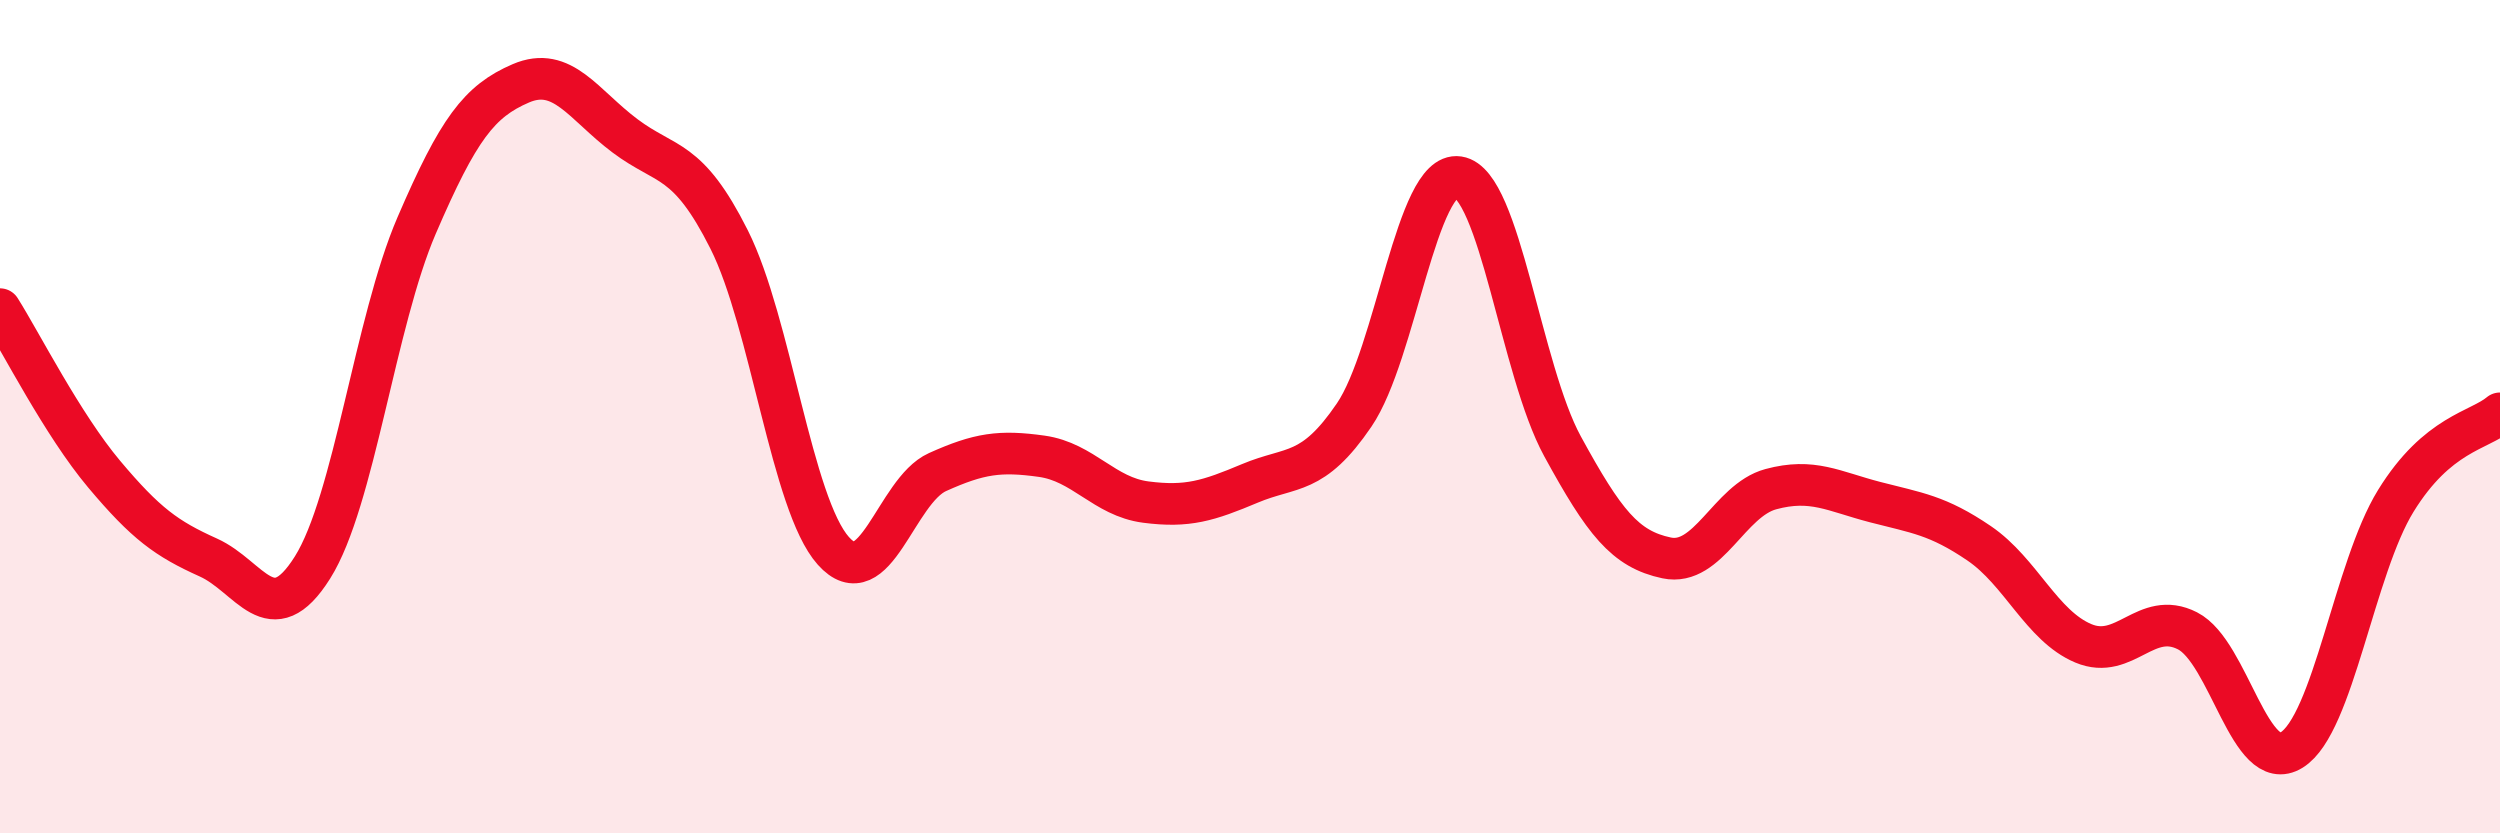
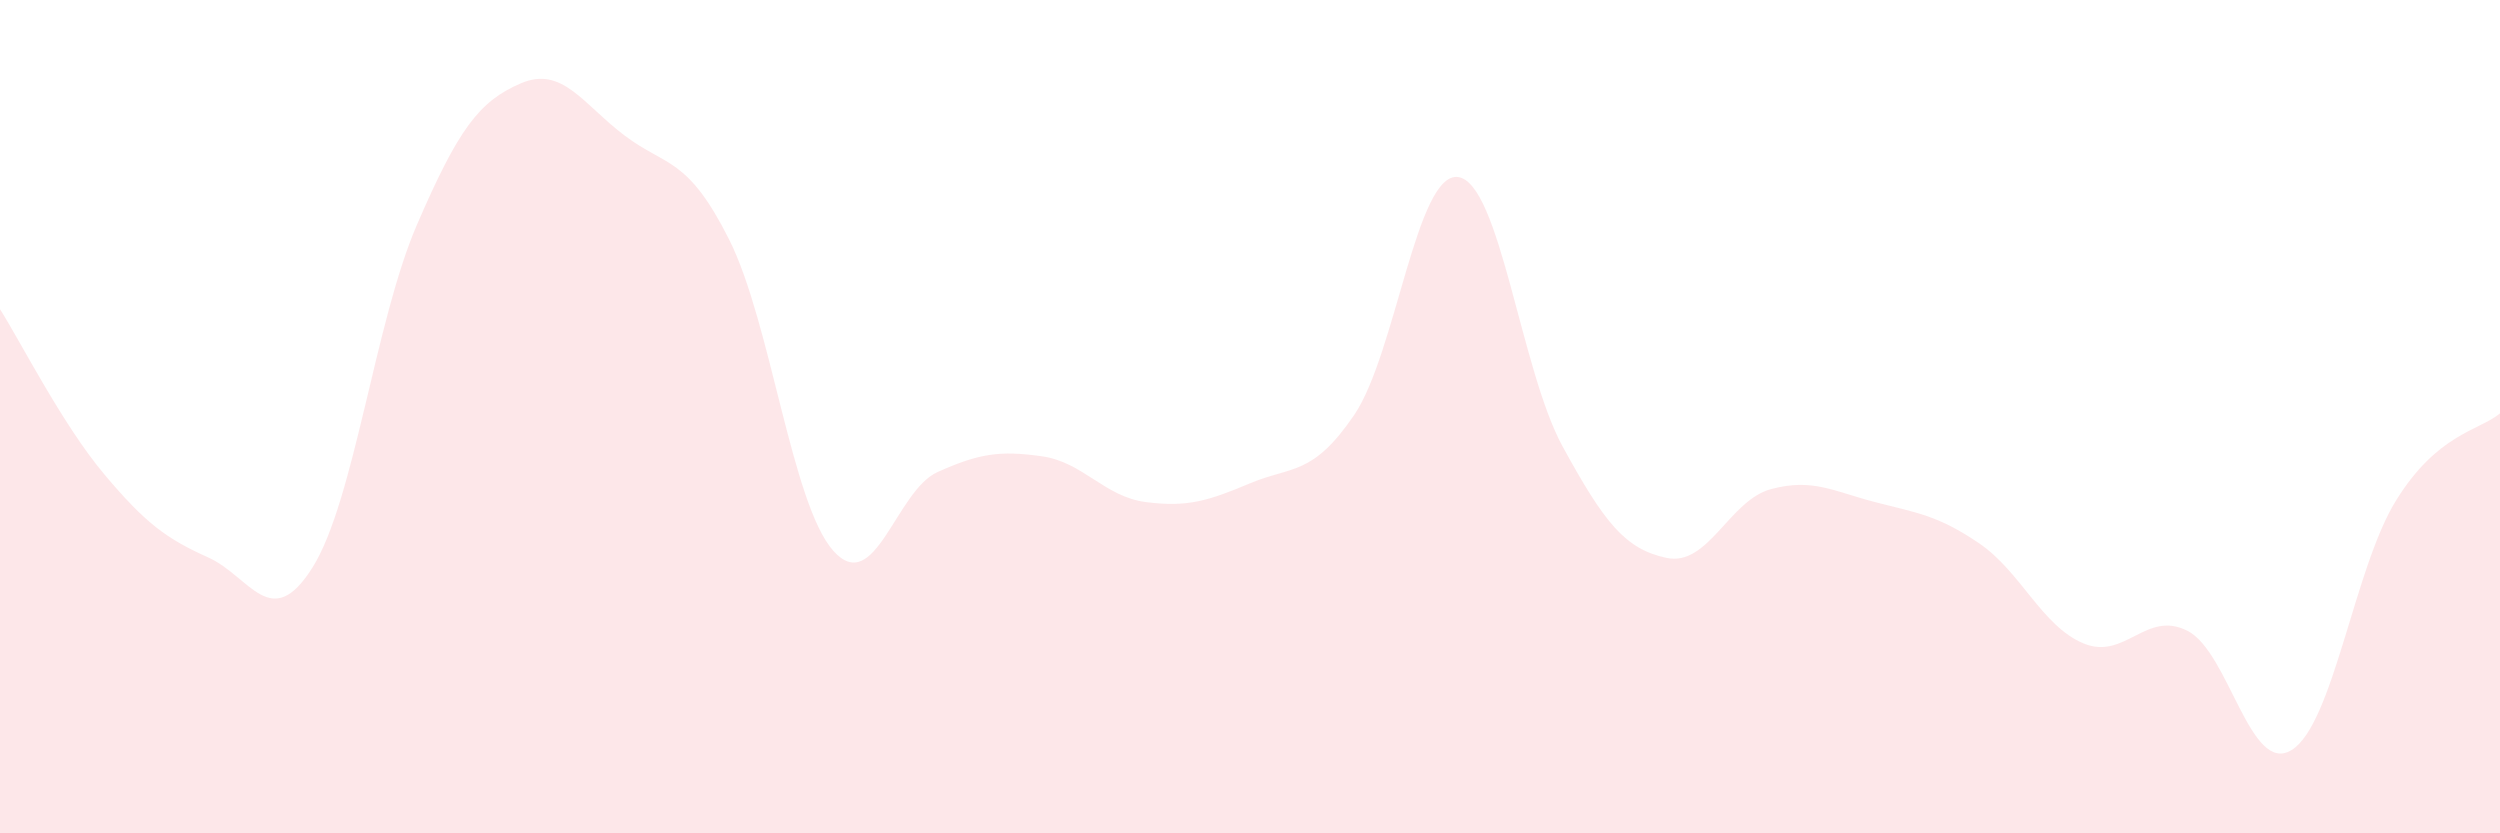
<svg xmlns="http://www.w3.org/2000/svg" width="60" height="20" viewBox="0 0 60 20">
  <path d="M 0,7.42 C 0.5,8.21 1.5,10.19 2.5,11.38 C 3.5,12.57 4,12.93 5,13.38 C 6,13.83 6.5,15.21 7.5,13.62 C 8.5,12.03 9,7.73 10,5.41 C 11,3.09 11.5,2.43 12.5,2 C 13.5,1.57 14,2.51 15,3.26 C 16,4.01 16.5,3.76 17.5,5.75 C 18.5,7.74 19,12.1 20,13.22 C 21,14.34 21.5,11.78 22.5,11.33 C 23.5,10.88 24,10.81 25,10.95 C 26,11.09 26.5,11.92 27.5,12.05 C 28.5,12.18 29,12.02 30,11.6 C 31,11.18 31.5,11.43 32.5,9.96 C 33.5,8.49 34,4.1 35,4.25 C 36,4.4 36.5,8.88 37.5,10.71 C 38.5,12.54 39,13.18 40,13.39 C 41,13.6 41.5,12.01 42.5,11.74 C 43.5,11.47 44,11.79 45,12.05 C 46,12.31 46.5,12.36 47.5,13.04 C 48.5,13.72 49,15.02 50,15.44 C 51,15.86 51.5,14.63 52.5,15.14 C 53.5,15.65 54,18.62 55,18 C 56,17.38 56.5,13.64 57.5,12.02 C 58.5,10.4 59.5,10.34 60,9.92L60 20L0 20Z" fill="#EB0A25" opacity="0.1" stroke-linecap="round" stroke-linejoin="round" />
-   <path d="M 0,7.42 C 0.5,8.21 1.5,10.19 2.5,11.38 C 3.5,12.57 4,12.93 5,13.38 C 6,13.83 6.5,15.21 7.5,13.62 C 8.5,12.03 9,7.73 10,5.41 C 11,3.09 11.5,2.43 12.5,2 C 13.5,1.57 14,2.51 15,3.26 C 16,4.01 16.5,3.76 17.5,5.75 C 18.5,7.74 19,12.1 20,13.22 C 21,14.34 21.5,11.78 22.5,11.33 C 23.5,10.88 24,10.81 25,10.95 C 26,11.09 26.5,11.92 27.5,12.05 C 28.5,12.18 29,12.02 30,11.6 C 31,11.18 31.5,11.43 32.5,9.96 C 33.5,8.49 34,4.1 35,4.25 C 36,4.4 36.5,8.88 37.5,10.71 C 38.5,12.54 39,13.18 40,13.39 C 41,13.6 41.5,12.01 42.5,11.74 C 43.5,11.47 44,11.79 45,12.05 C 46,12.31 46.5,12.36 47.5,13.04 C 48.5,13.72 49,15.02 50,15.44 C 51,15.86 51.5,14.63 52.5,15.14 C 53.5,15.65 54,18.62 55,18 C 56,17.38 56.5,13.64 57.5,12.02 C 58.5,10.4 59.5,10.34 60,9.92" stroke="#EB0A25" stroke-width="1" fill="none" stroke-linecap="round" stroke-linejoin="round" />
</svg>